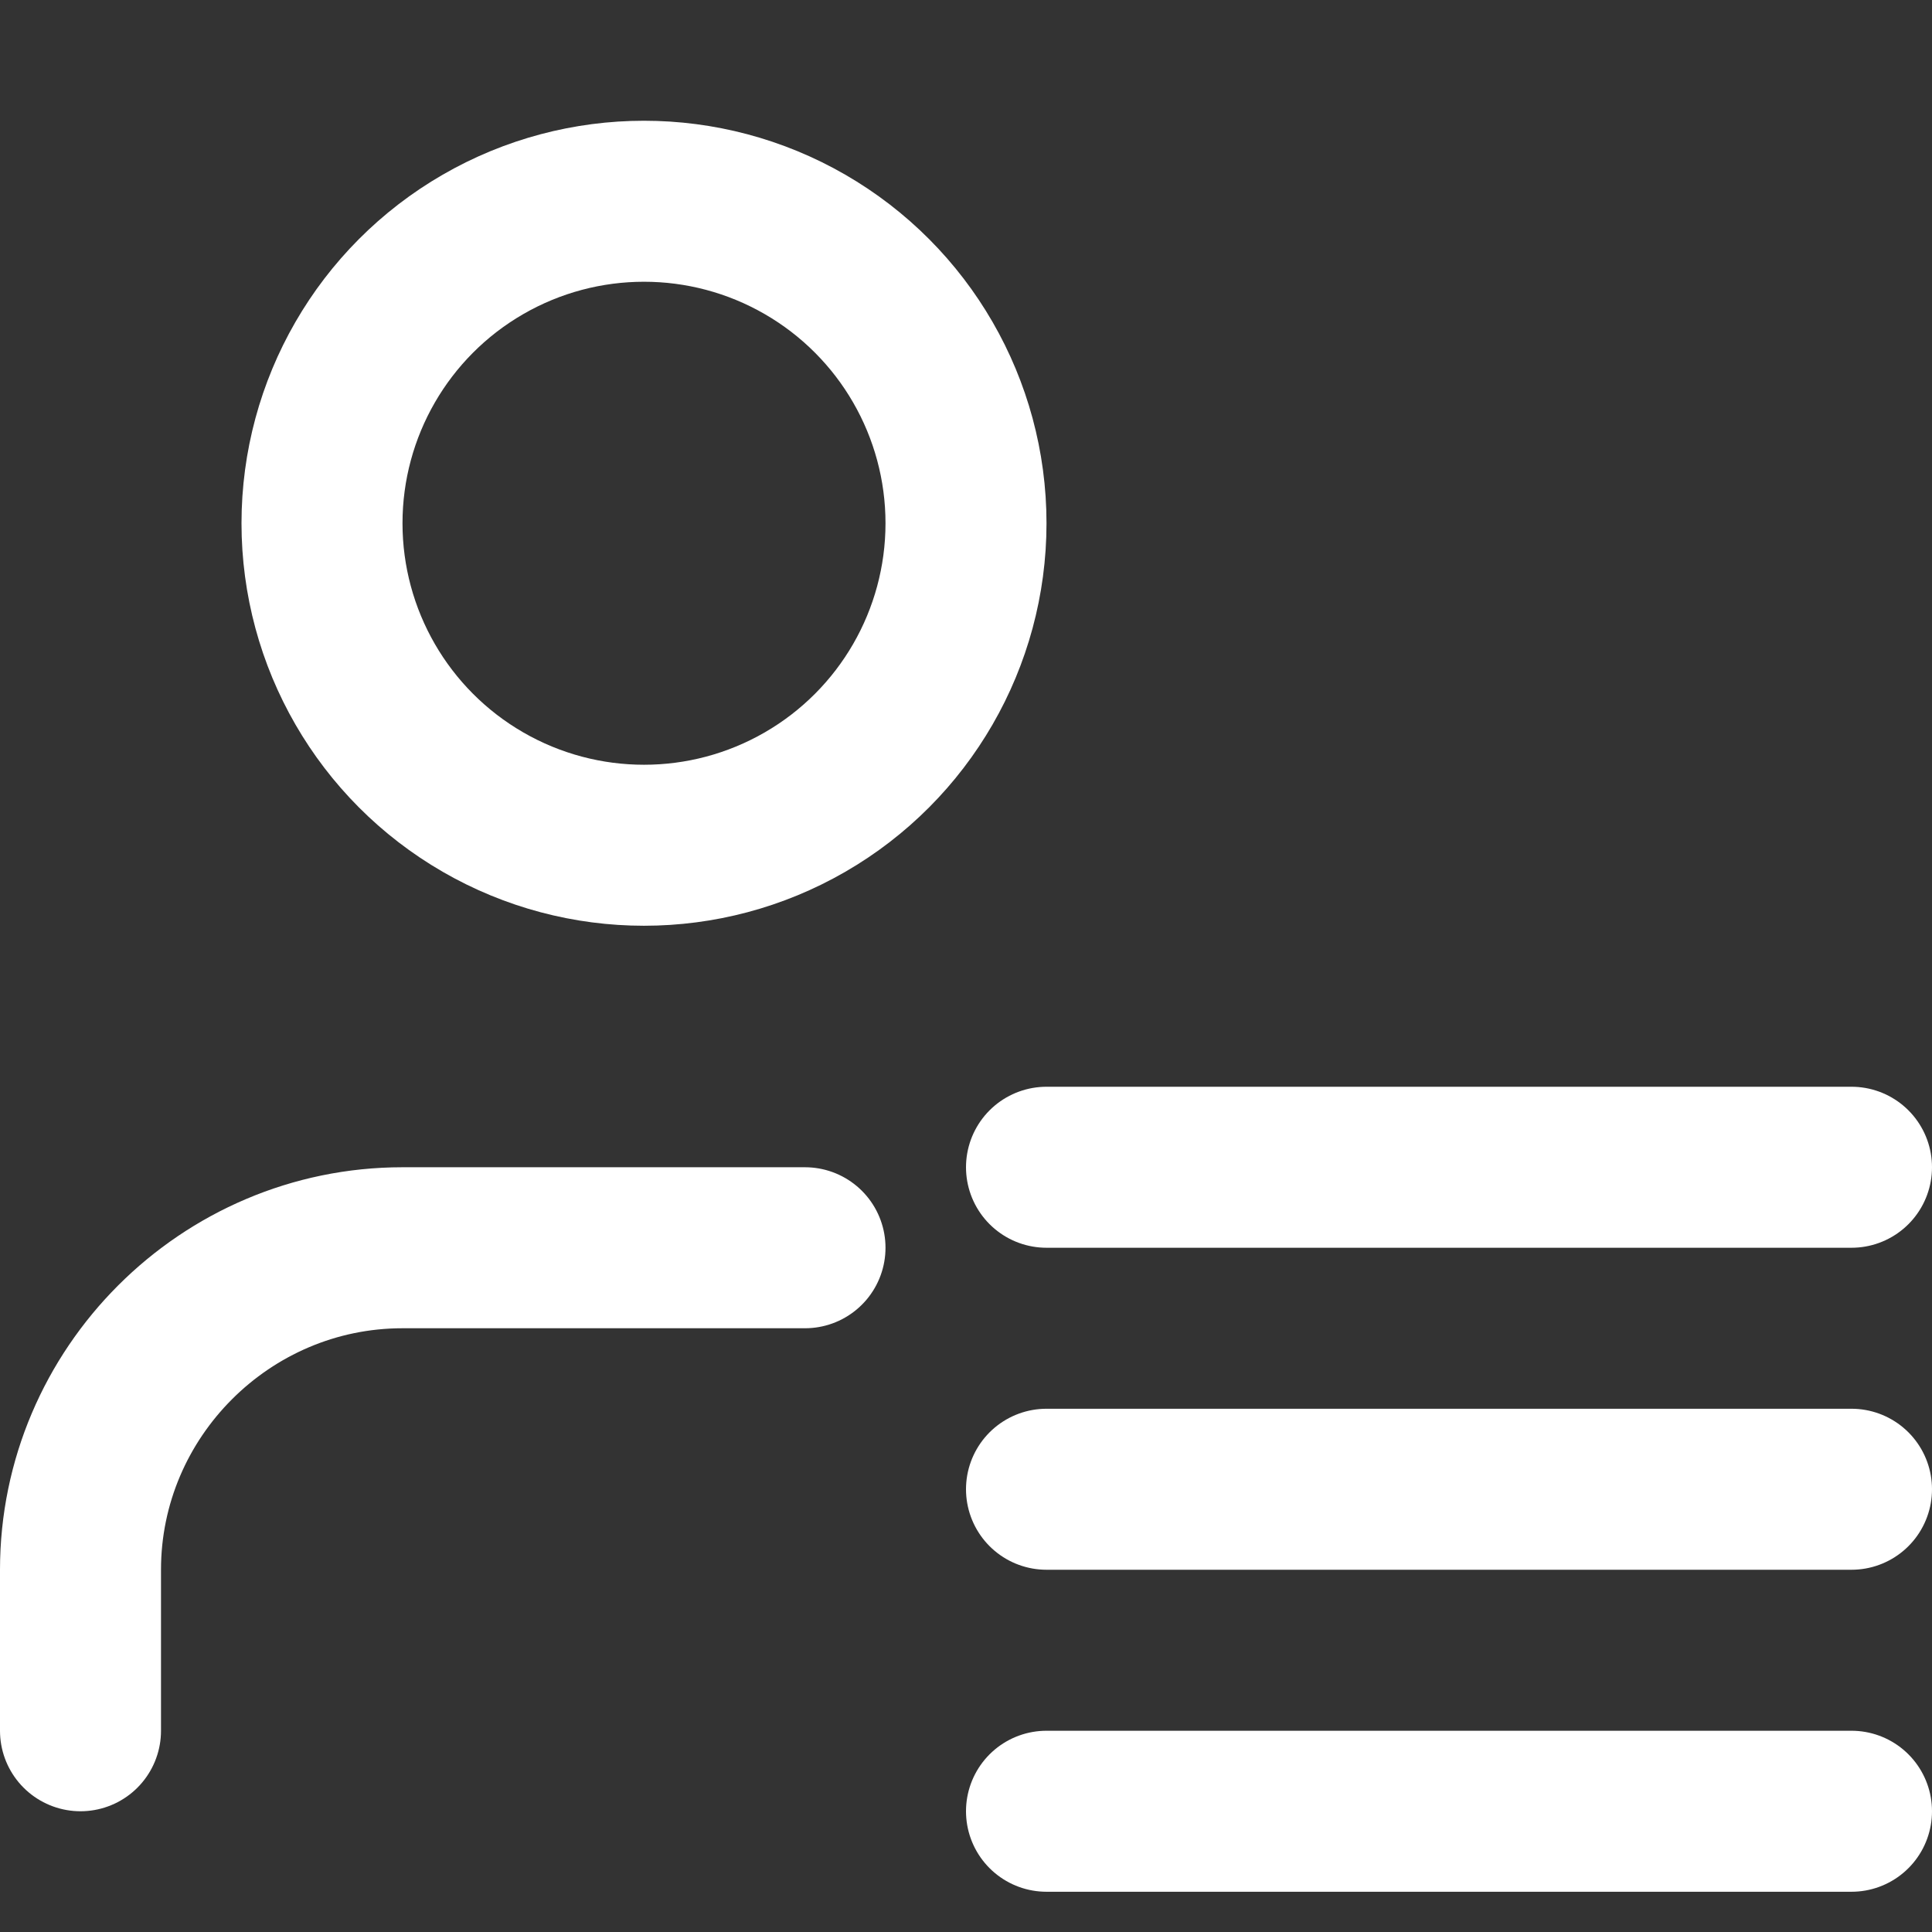
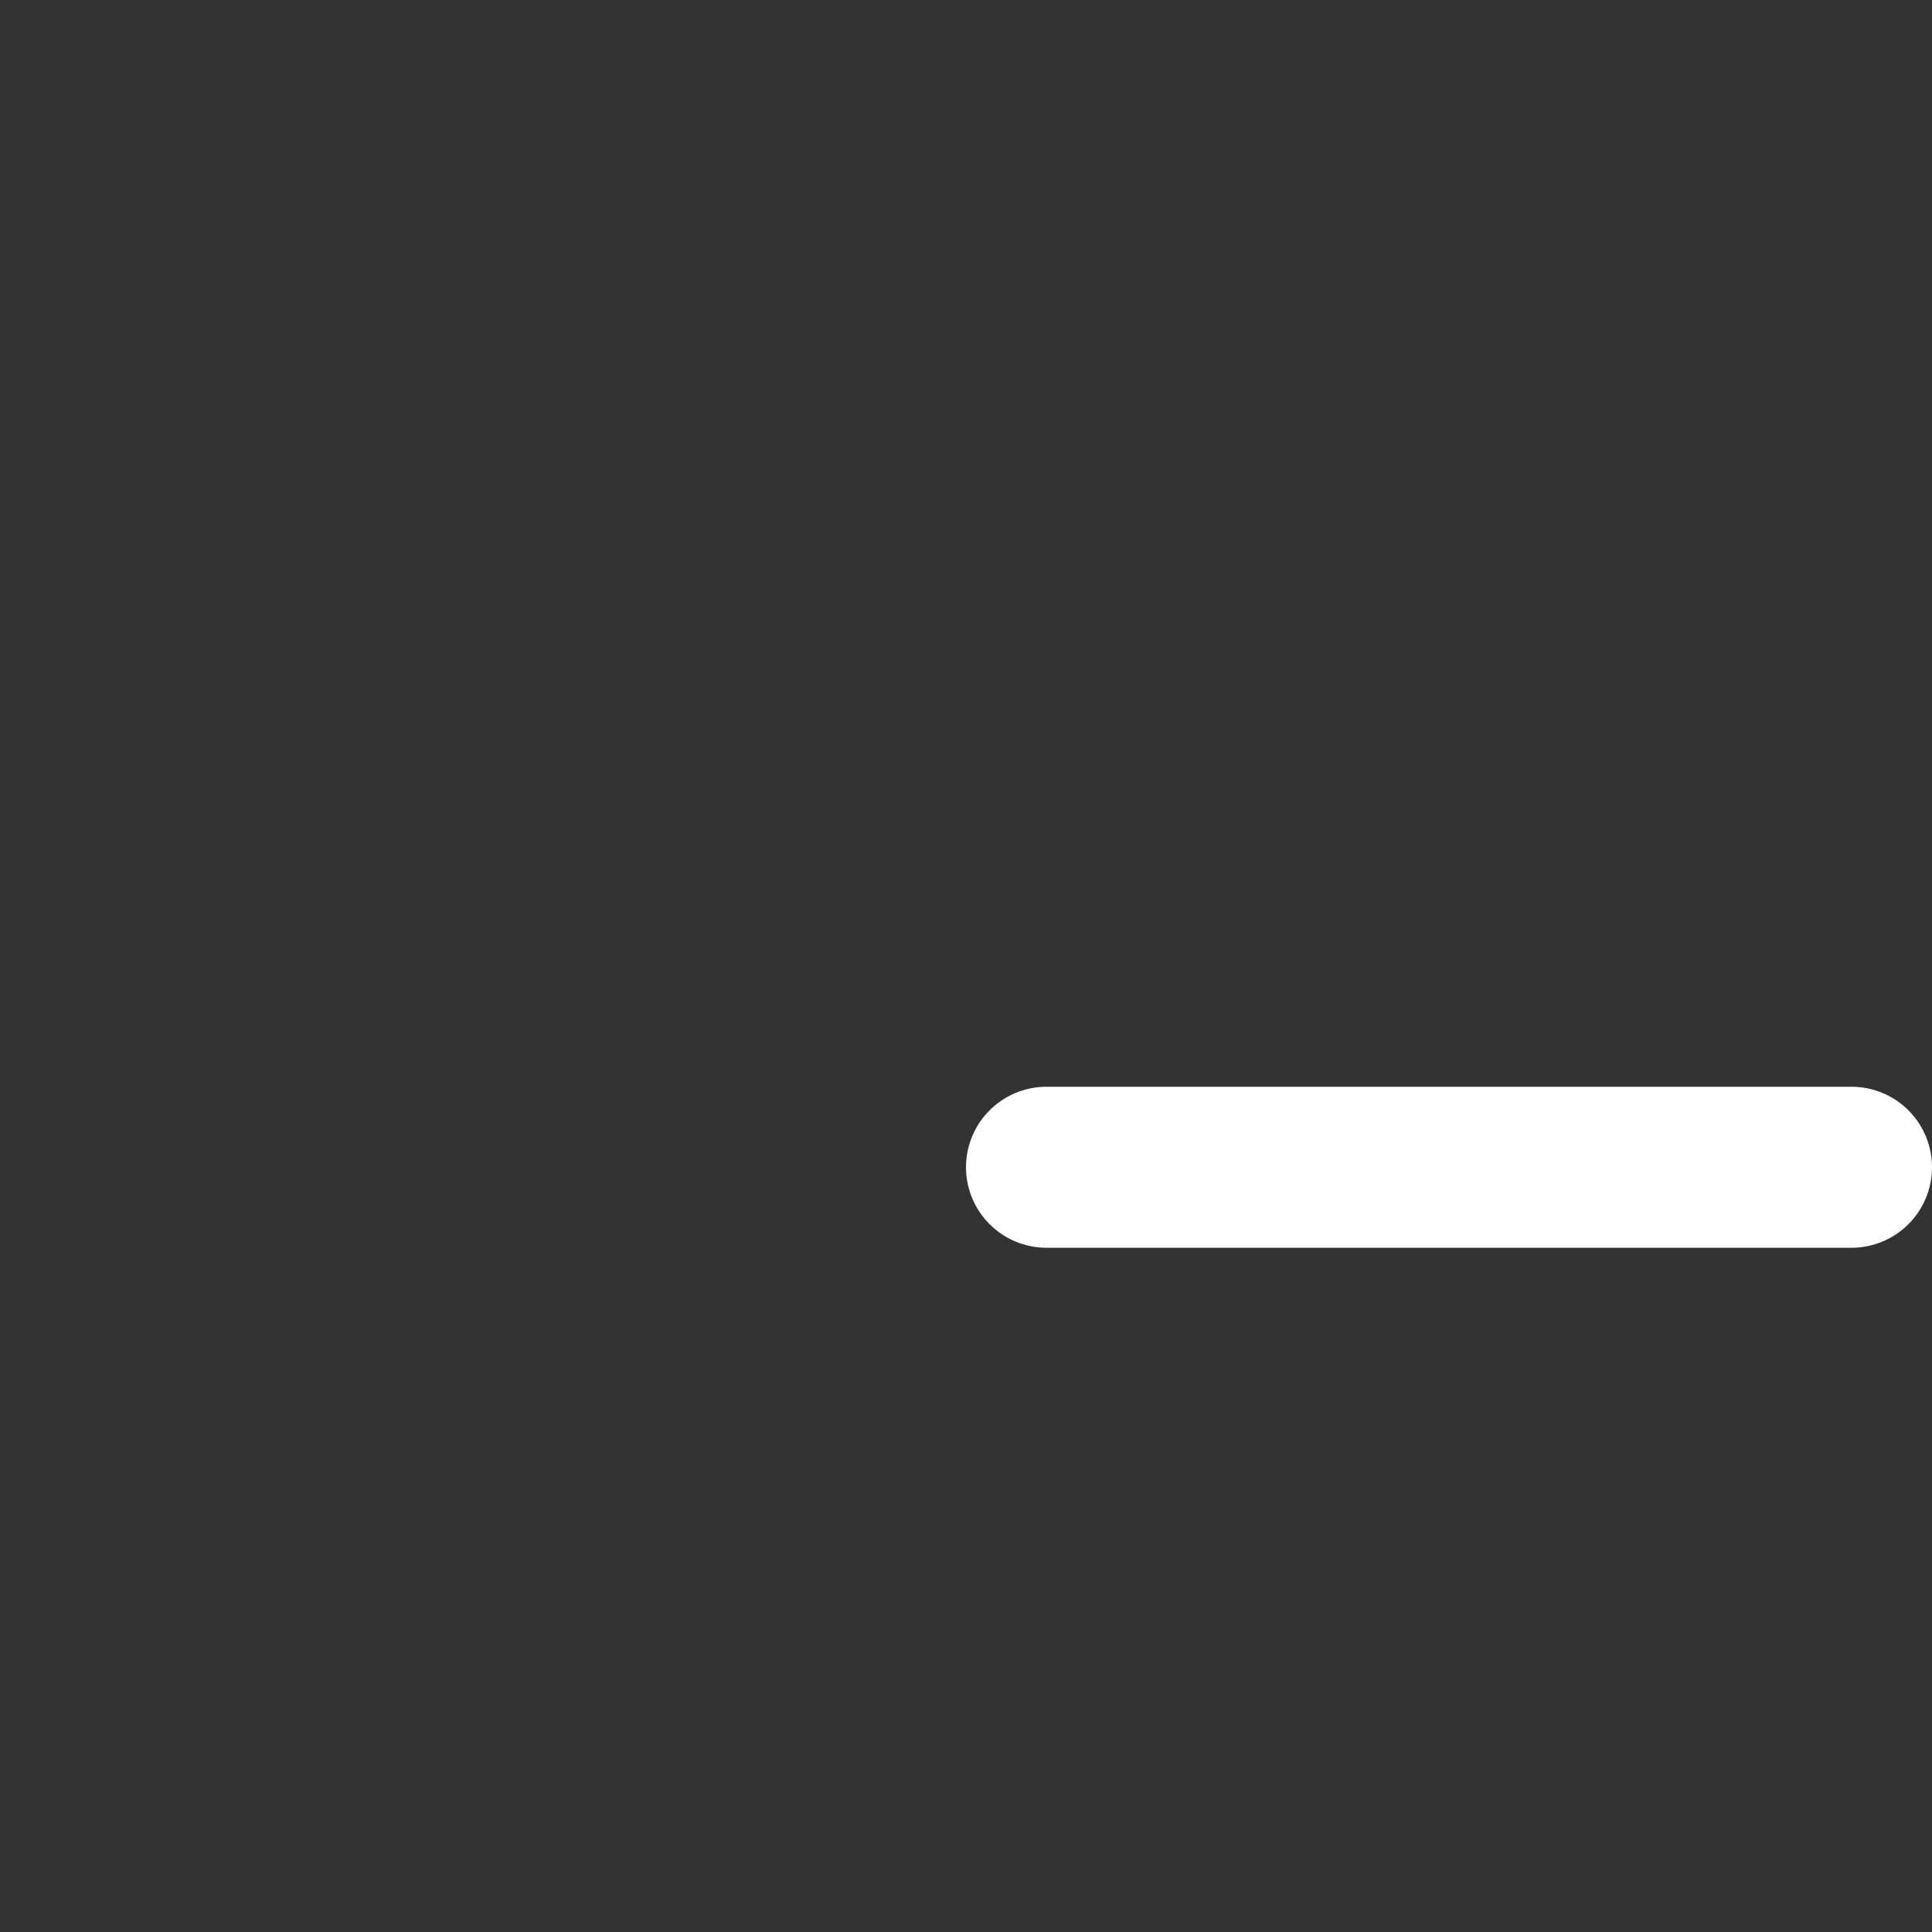
<svg xmlns="http://www.w3.org/2000/svg" version="1.1" id="Layer_1" x="0px" y="0px" viewBox="0 0 24 24" style="enable-background:new 0 0 24 24;" xml:space="preserve">
  <rect x="0" y="0" width="24" height="24" fill="#333333" stroke="none" />
  <style type="text/css">
	.st0{fill:none;stroke:#FFFFFF;stroke-width:2;stroke-linecap:round;stroke-linejoin:round;}
</style>
  <g>
-     <path class="st0" d="M10,15.5H5c-2.2,0-4,1.8-4,4v2" />
-     <circle class="st0" cx="8" cy="6.5" r="4" />
    <path class="st0" d="M13,14.5h10" />
  </g>
-   <path class="st0" d="M13,18.5h10" />
-   <path class="st0" d="M13,22.5h10" />
</svg>